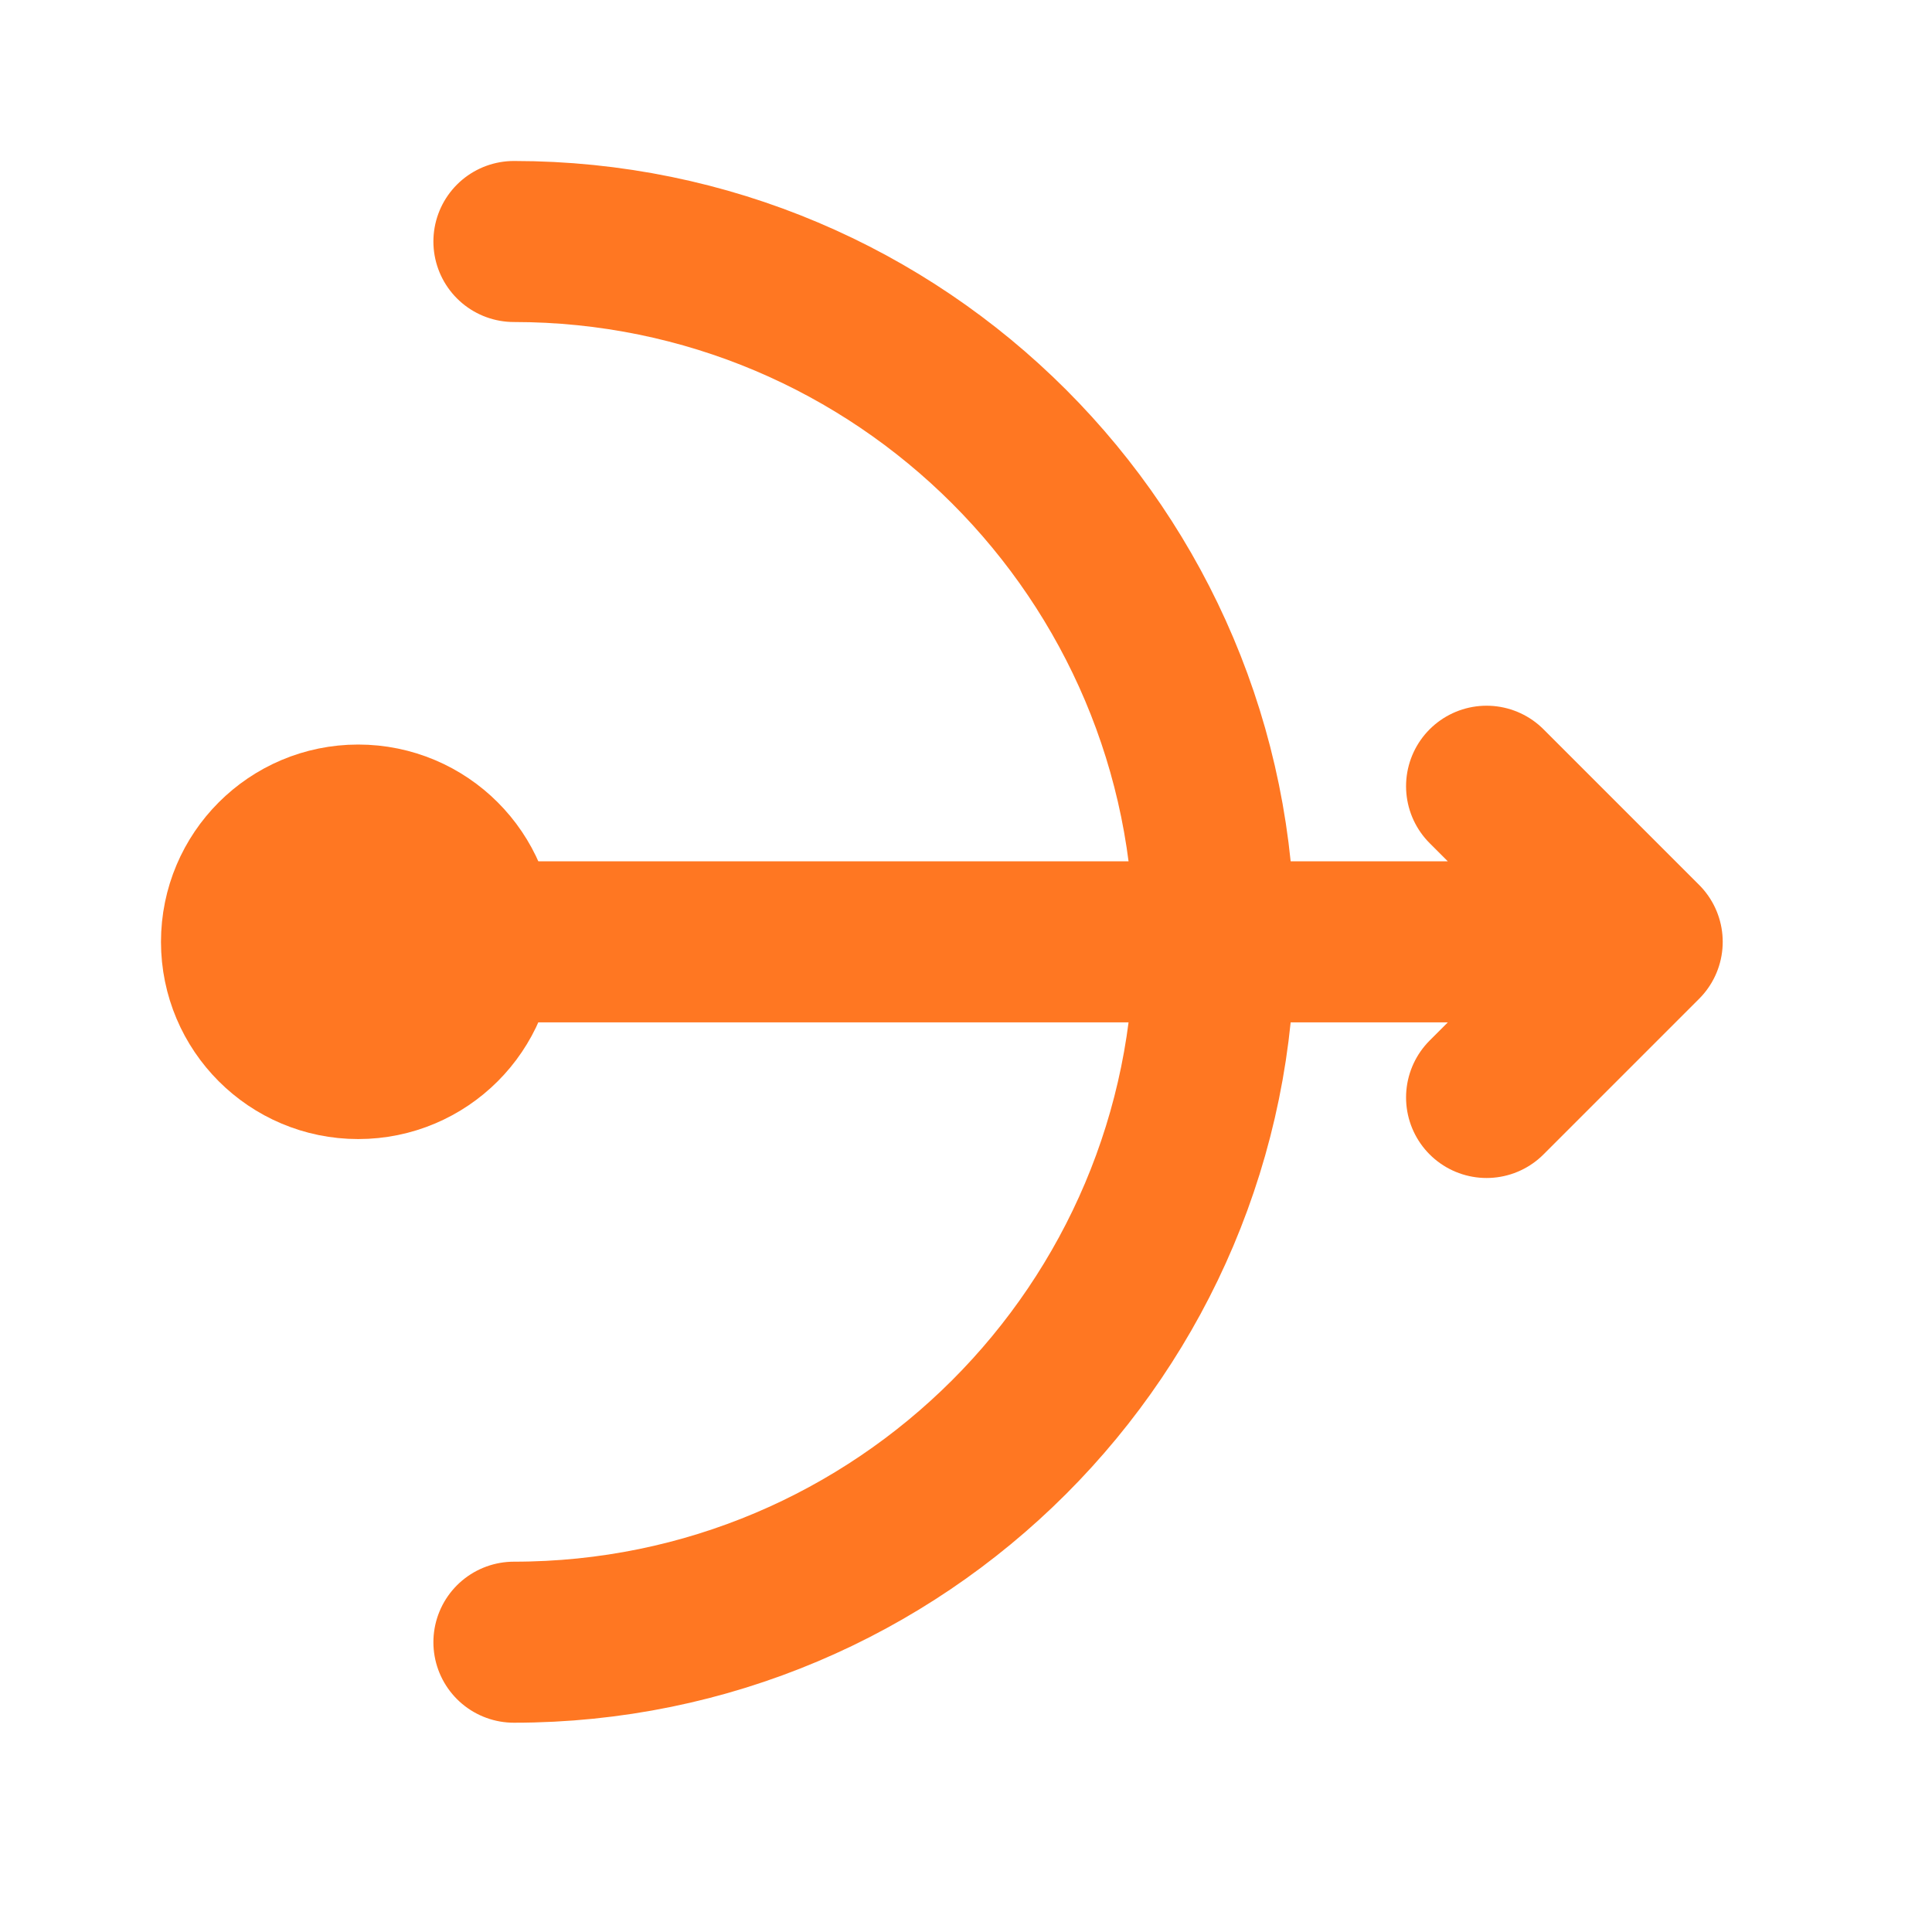
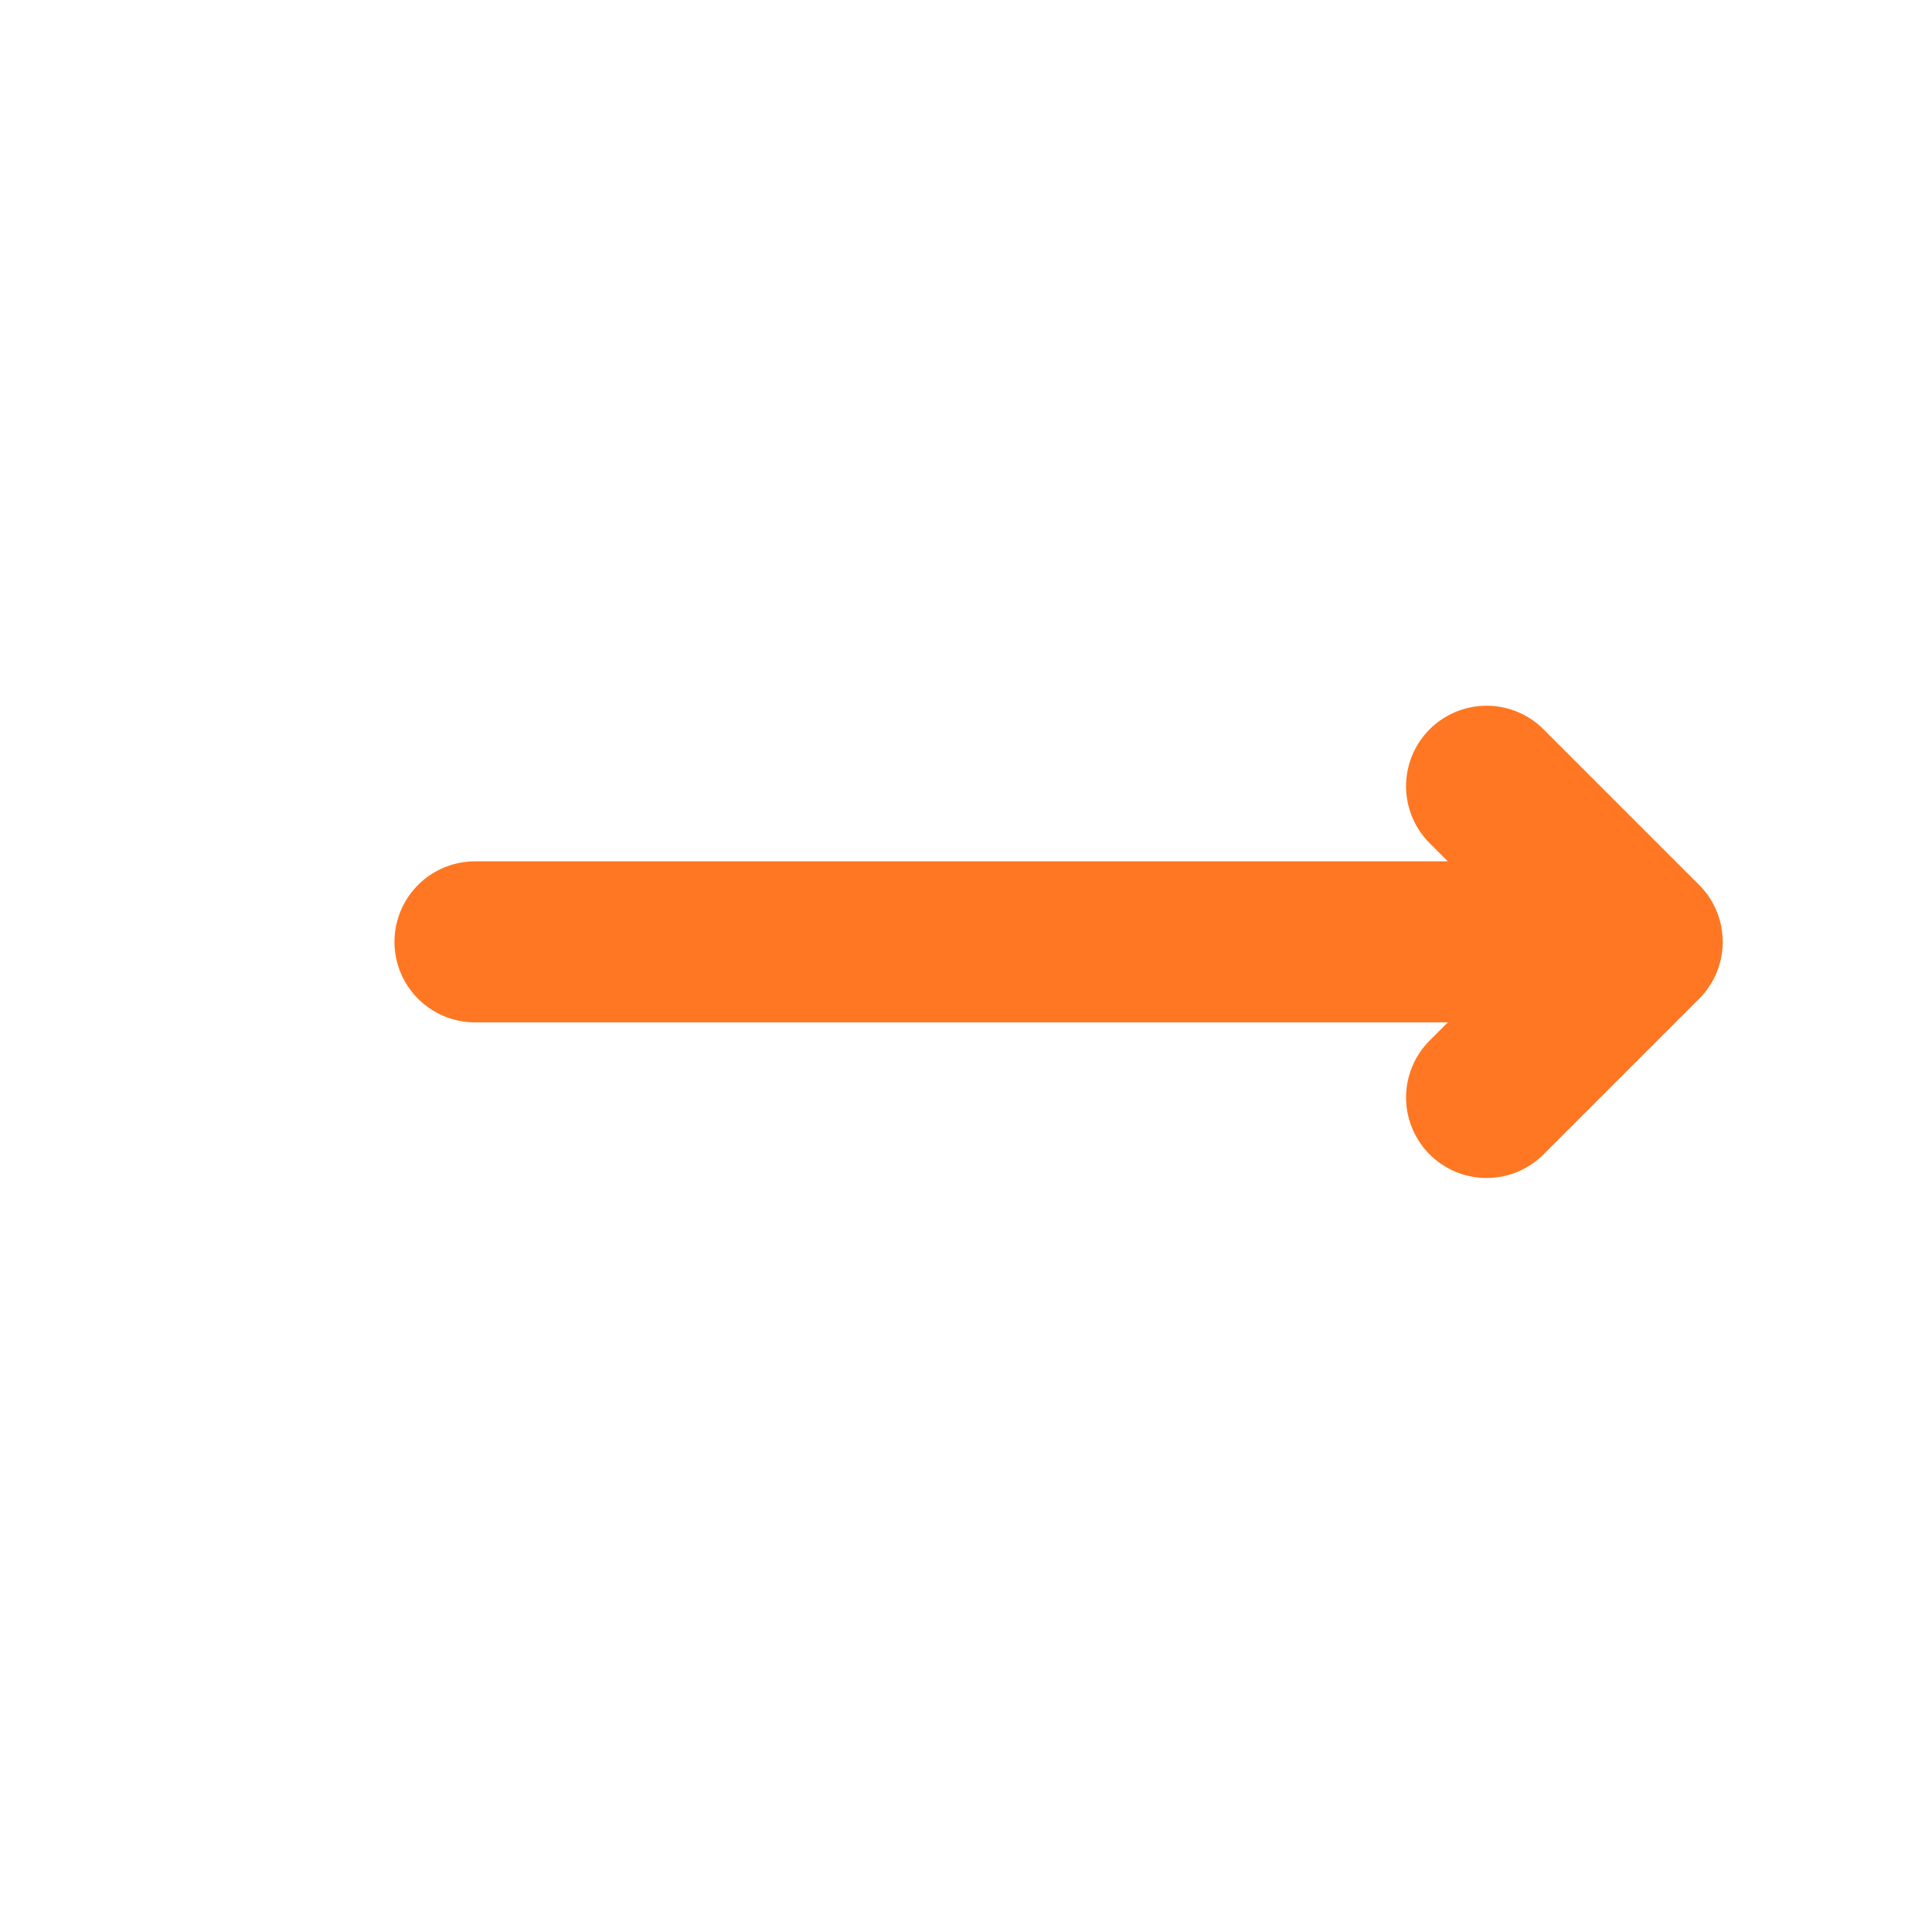
<svg xmlns="http://www.w3.org/2000/svg" width="20" height="20" viewBox="0 0 20 20" fill="none">
-   <path d="M5.32 17C9.324 17 12.57 13.754 12.57 9.75C12.57 5.746 9.324 2.5 5.32 2.5" stroke="#FF7722" stroke-width="1.667" stroke-linecap="round" />
-   <path d="M3.708 10.958C4.376 10.958 4.917 10.417 4.917 9.75C4.917 9.082 4.376 8.541 3.708 8.541C3.041 8.541 2.5 9.082 2.5 9.75C2.5 10.417 3.041 10.958 3.708 10.958Z" fill="#FF7722" stroke="#FF7722" stroke-width="1.667" />
  <path d="M4.917 9.75H17M17 9.75L15.389 8.139M17 9.75L15.389 11.361" stroke="#FF7722" stroke-width="1.667" stroke-linecap="round" stroke-linejoin="round" />
</svg>